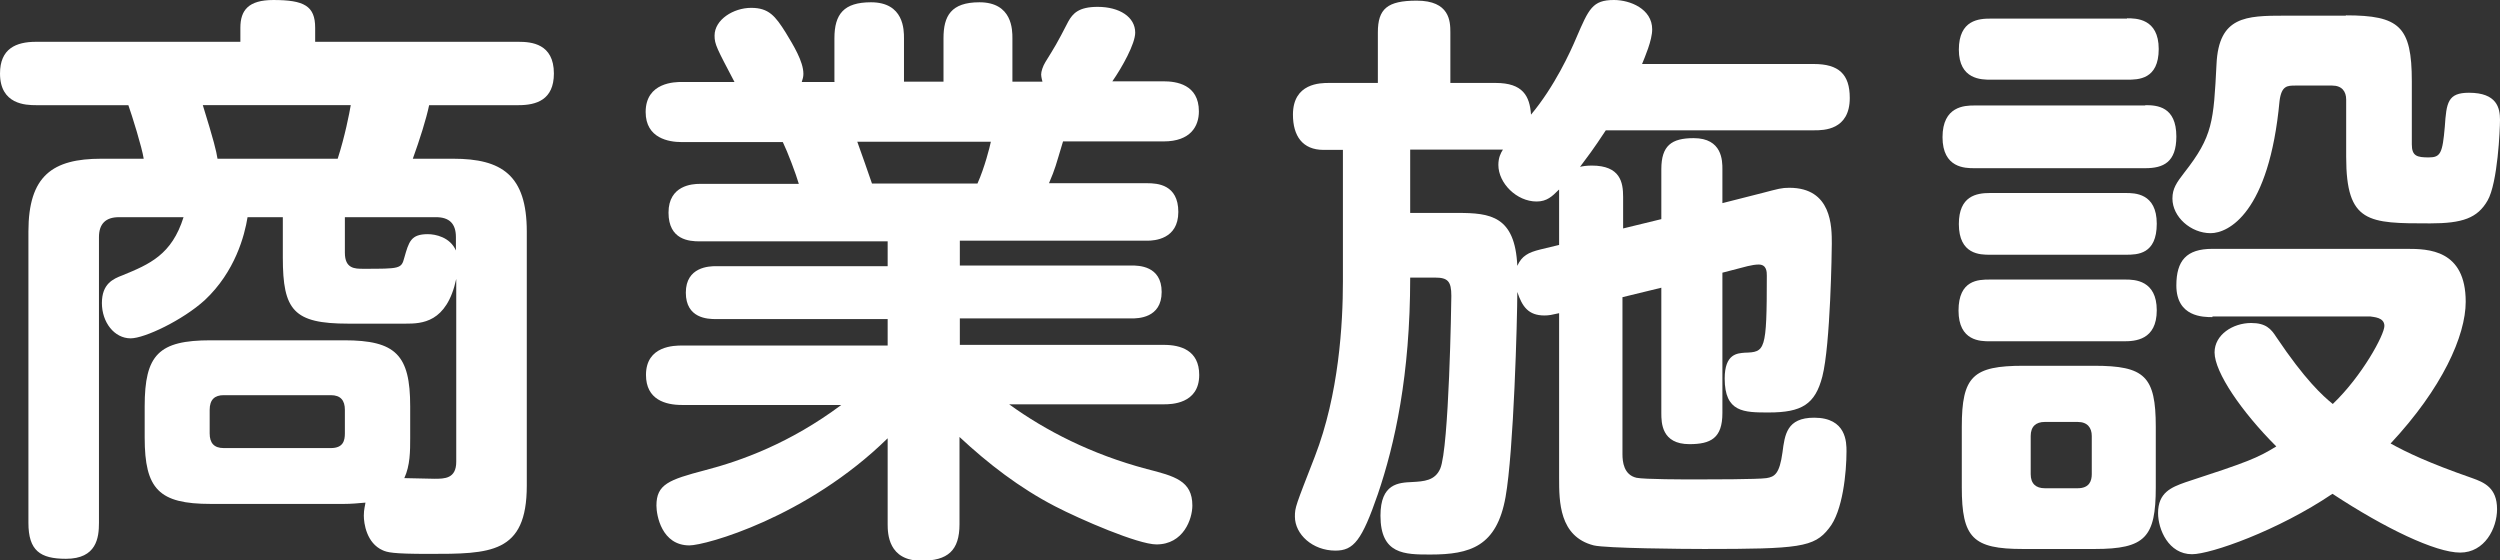
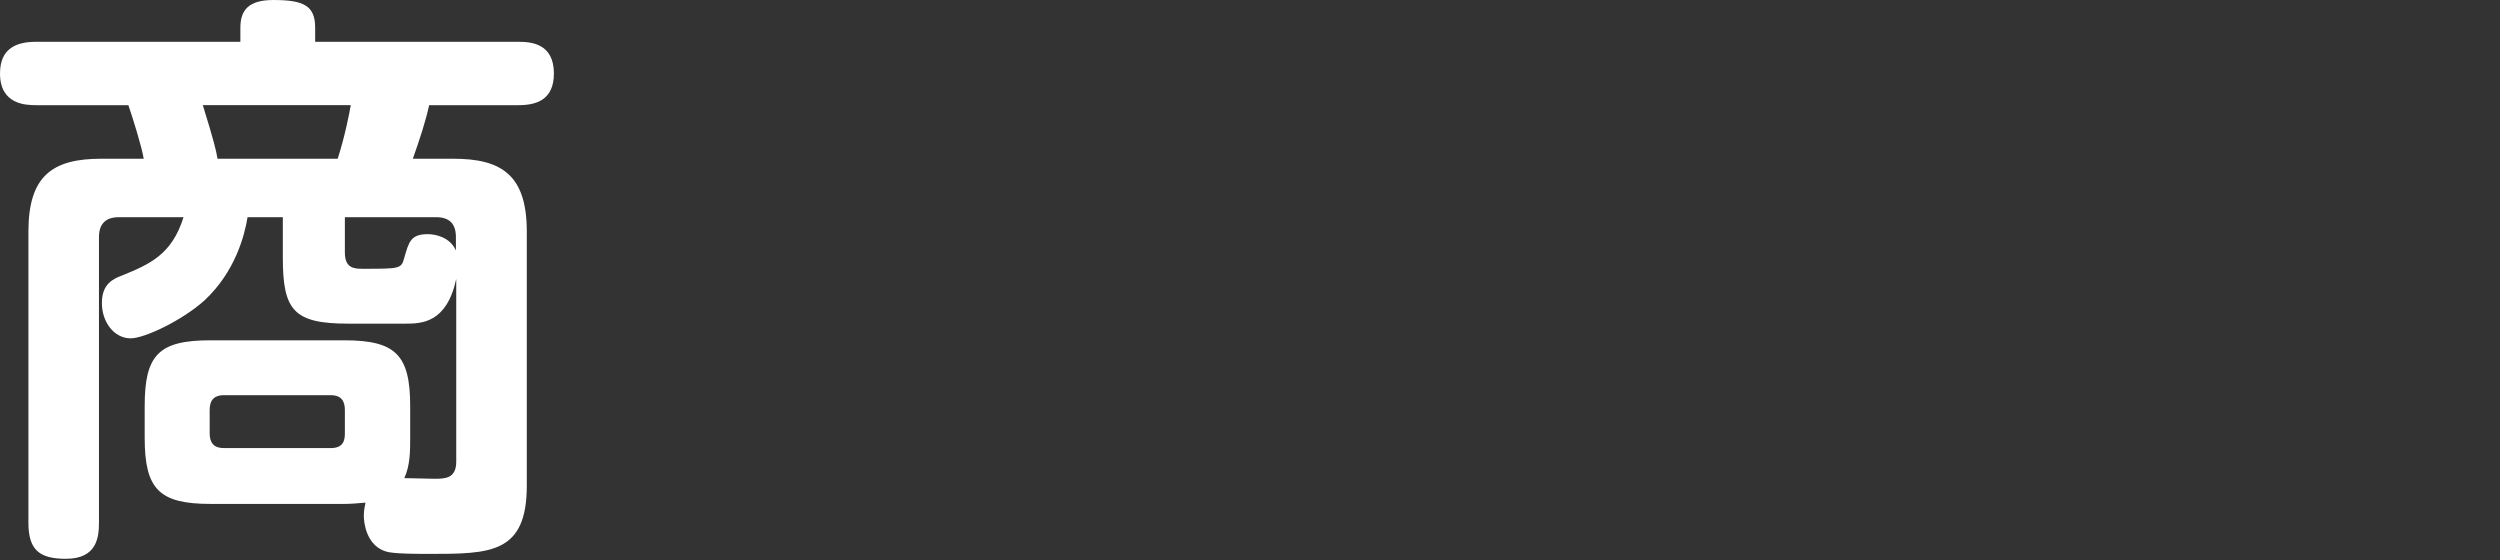
<svg xmlns="http://www.w3.org/2000/svg" viewBox="0 0 76.55 17.16">
  <rect x="0" y="0" width="76.55" height="17.16" fill="#333333" stroke="none" />
  <g fill="#fff">
    <path d="m6.45 15.43c-1.58 0-2.02-.45-2.02-2.03v-.96c0-1.58.43-2.02 2.02-2.02h4.09c1.58 0 2.02.45 2.02 2.02v.96c0 .41 0 .85-.18 1.24.14 0 .79.02.92.02.31 0 .67 0 .67-.52v-5.6c-.29 1.35-1.06 1.37-1.55 1.37h-1.76c-1.67 0-2-.41-2-2.02v-1.24h-1.08c-.09.56-.38 1.67-1.31 2.54-.67.61-1.84 1.17-2.27 1.17-.5 0-.88-.49-.88-1.08s.34-.74.63-.85c.83-.34 1.51-.63 1.87-1.78h-1.98c-.4 0-.61.2-.61.61v8.75c0 .45-.07 1.1-1.01 1.1-.79 0-1.15-.25-1.15-1.1v-8.92c0-1.71.74-2.23 2.23-2.23h1.3c-.05-.34-.36-1.33-.47-1.64h-2.83c-.31 0-1.1-.02-1.1-.97 0-.76.49-.97 1.1-.97h6.26v-.43c0-.54.25-.85 1.01-.85.94 0 1.28.18 1.28.85v.43h6.23c.38 0 1.08.05 1.08.97 0 .81-.54.97-1.08.97h-2.74c-.09.43-.29 1.06-.5 1.64h1.24c1.48 0 2.25.5 2.25 2.23v7.78c0 2.09-1.12 2.09-3.01 2.09-1.12 0-1.26-.05-1.4-.11-.5-.22-.58-.83-.58-1.06 0-.2.04-.31.05-.4-.23.02-.43.04-.67.04zm3.89-10.57c.22-.68.36-1.4.4-1.64h-4.53c.34 1.1.41 1.39.45 1.64h3.67zm.22 7.69c0-.29-.13-.45-.43-.45h-3.28c-.27 0-.43.13-.43.45v.72c0 .29.13.45.43.45h3.28c.38 0 .43-.23.43-.45zm0-4.81c0 .49.31.49.56.49 1.13 0 1.17 0 1.26-.34.14-.49.2-.72.72-.72.23 0 .68.09.86.5v-.41c0-.41-.2-.61-.61-.61h-2.79v1.1z" />
-     <path d="m25.55 2.5v-1.33c0-.74.29-1.1 1.12-1.1 1.01 0 1.01.85 1.01 1.1v1.33h1.21v-1.33c0-.68.23-1.1 1.1-1.1 1.01 0 1.01.85 1.01 1.1v1.33h.92s-.04-.14-.04-.22c0-.09.05-.25.13-.38.29-.47.34-.54.7-1.24.14-.25.32-.45.9-.45.67 0 1.15.31 1.15.79 0 .34-.4 1.06-.7 1.49h1.57c.38 0 1.08.09 1.08.92 0 .45-.25.92-1.08.92h-3.08c-.23.76-.23.81-.43 1.28h3.01c.31 0 .95.04.95.88s-.74.88-.95.88h-5.74v.76h5.26c.2 0 .92 0 .92.81s-.74.81-.92.81h-5.26v.81h6.25c.5 0 1.08.16 1.08.92 0 .9-.88.9-1.08.9h-4.74c1.12.81 2.52 1.53 4.21 1.98.86.22 1.4.36 1.4 1.12 0 .41-.27 1.19-1.1 1.19-.56 0-2.32-.76-3.11-1.17-1.08-.56-2.04-1.3-2.92-2.12v2.67c0 .81-.36 1.12-1.17 1.12-1.01 0-1.03-.83-1.03-1.12v-2.63c-2.48 2.43-5.58 3.28-6.07 3.28-.85 0-1.01-.92-1.01-1.22 0-.65.38-.79 1.48-1.08 1.12-.29 2.61-.83 4.18-2h-4.88c-.5 0-1.1-.16-1.1-.92 0-.9.88-.9 1.1-.9h6.3v-.81h-5.26c-.25 0-.92-.02-.92-.81s.72-.81.92-.81h5.26v-.76h-5.76c-.31 0-.95-.04-.95-.88s.74-.88.95-.88h3.04c-.09-.31-.34-.97-.49-1.28h-3.1c-.38 0-1.1-.11-1.1-.92 0-.92.92-.92 1.1-.92h1.62c-.54-1.03-.61-1.15-.61-1.42 0-.49.58-.85 1.12-.85s.74.25 1.06.76c.23.38.54.88.54 1.26 0 .09-.02.16-.05.25h1.01zm4.38 3.12c.22-.49.38-1.13.41-1.28h-4.09c.07.18.38 1.08.45 1.28h3.22z" />
-     <path d="m49.68 7 1.19-.29v-1.53c0-.72.31-.95.99-.95.88 0 .88.7.88.95v1.04l1.22-.31c.5-.13.59-.16.83-.16 1.3 0 1.3 1.19 1.3 1.71 0 .18-.04 3.1-.29 4.07-.22.85-.63 1.1-1.64 1.1-.76 0-1.35 0-1.35-1.04 0-.77.4-.77.61-.79.63-.02.68-.04.68-2.36 0-.11 0-.34-.25-.34-.09 0-.22.02-.34.05l-.77.2v4.3c0 .77-.36.95-1.01.95-.85 0-.86-.65-.86-.95v-3.84l-1.19.29v4.81c0 .23.04.63.43.72.25.05 1.48.05 1.82.05.36 0 1.91 0 2.16-.04s.4-.13.49-.79c.07-.54.13-1.06.97-1.06.99 0 .99.76.99 1.03 0 .63-.11 1.84-.54 2.36-.45.58-.92.63-3.82.63-.63 0-3.01-.02-3.38-.11-1.06-.27-1.06-1.35-1.06-2.07v-5.04c-.22.05-.31.07-.45.07-.49 0-.68-.27-.83-.72 0 .83-.11 4.88-.36 6.28-.27 1.51-1.08 1.76-2.3 1.76-.79 0-1.53 0-1.53-1.19 0-.99.56-1.01.97-1.03.36-.02.7-.04.86-.41.27-.63.34-5.1.34-5.29 0-.45-.11-.56-.5-.56h-.76c0 2.99-.47 5.1-.99 6.63-.49 1.42-.74 1.73-1.3 1.73-.7 0-1.24-.5-1.24-1.04 0-.29.02-.32.61-1.84.74-1.91.86-4.07.86-5.37v-4.02h-.59c-.65 0-.94-.43-.94-1.08 0-.97.85-.97 1.1-.97h1.5v-1.55c0-.72.29-.97 1.19-.97 1.01 0 1.03.63 1.03.97v1.55h1.39c.83 0 1.04.4 1.08.97.72-.86 1.21-1.93 1.39-2.36.38-.88.49-1.15 1.15-1.15.49 0 1.17.27 1.17.9 0 .34-.23.86-.31 1.06h5.26c.76 0 1.1.31 1.1 1.04 0 .99-.81.99-1.08.99h-6.39c-.4.61-.56.81-.79 1.12.07-.02.2-.04.36-.04.88 0 .96.52.96.96v.97zm-1.95-1.19c-.2.2-.36.36-.68.36-.61 0-1.17-.56-1.17-1.12 0-.22.07-.36.14-.47h-2.84v1.94h1.46c.99 0 1.75.09 1.82 1.62.14-.31.34-.41.7-.5l.58-.14v-1.69z" />
-     <path d="m65.69 3.22c.36 0 .95.04.95.96 0 .79-.4.97-.95.97h-5.24c-.27 0-.97 0-.97-.95s.68-.97.97-.97h5.24zm-.56-2.66c.27 0 .97 0 .97.94s-.63.94-.97.94h-4.18c-.27 0-.97 0-.97-.92s.63-.95.97-.95h4.18zm-.04 5.35c.27 0 .95 0 .95.94s-.59.95-.95.95h-4.16c-.29 0-.95 0-.95-.94 0-.86.54-.95.95-.95zm0 2.65c.27 0 .95.02.95.94s-.67.95-1.01.95h-4.11c-.27 0-.95 0-.95-.94s.61-.95.95-.95h4.16zm.92 6.36c0 1.53-.32 1.89-1.87 1.89h-2.2c-1.53 0-1.87-.34-1.87-1.89v-1.85c0-1.55.34-1.87 1.89-1.87h2.16c1.55 0 1.89.32 1.89 1.87zm-1.96-1.57c0-.25-.13-.43-.43-.43h-1.01c-.27 0-.43.14-.43.43v1.17c0 .29.16.43.43.43h1.01c.36 0 .43-.23.43-.43zm3.69-3.64c-.27 0-1.1 0-1.1-.97 0-.76.31-1.12 1.1-1.12h5.96c.65 0 1.8.02 1.8 1.62 0 1.04-.72 2.65-2.3 4.34.49.27 1.15.59 2.5 1.06.36.13.76.29.76.95 0 .59-.38 1.33-1.13 1.33s-2.3-.74-3.91-1.8c-1.67 1.13-3.73 1.85-4.3 1.85-.72 0-1.04-.76-1.04-1.26 0-.63.41-.79.83-.94 1.93-.63 2.2-.74 2.79-1.1-1.06-1.06-1.89-2.27-1.89-2.88 0-.54.56-.9 1.12-.9.45 0 .61.18.77.43.88 1.31 1.42 1.8 1.73 2.05.9-.86 1.58-2.12 1.58-2.39s-.34-.27-.43-.29h-4.83zm4.09-9.24c1.64 0 2.02.34 2.02 2.02v1.93c0 .36.16.4.52.4s.42-.13.49-.94c.05-.74.09-1.04.74-1.04.86 0 .95.47.95.83 0 .29-.07 1.93-.38 2.47s-.77.7-1.76.7c-1.89 0-2.57 0-2.57-2.04v-1.75c0-.25-.13-.43-.43-.43h-1.12c-.25 0-.43 0-.49.47-.32 3.44-1.57 4.05-2.11 4.05-.61 0-1.17-.5-1.17-1.06 0-.31.13-.49.36-.79.88-1.12.9-1.57.99-3.33.07-1.46.9-1.48 2.09-1.48h1.87z" />
  </g>
</svg>